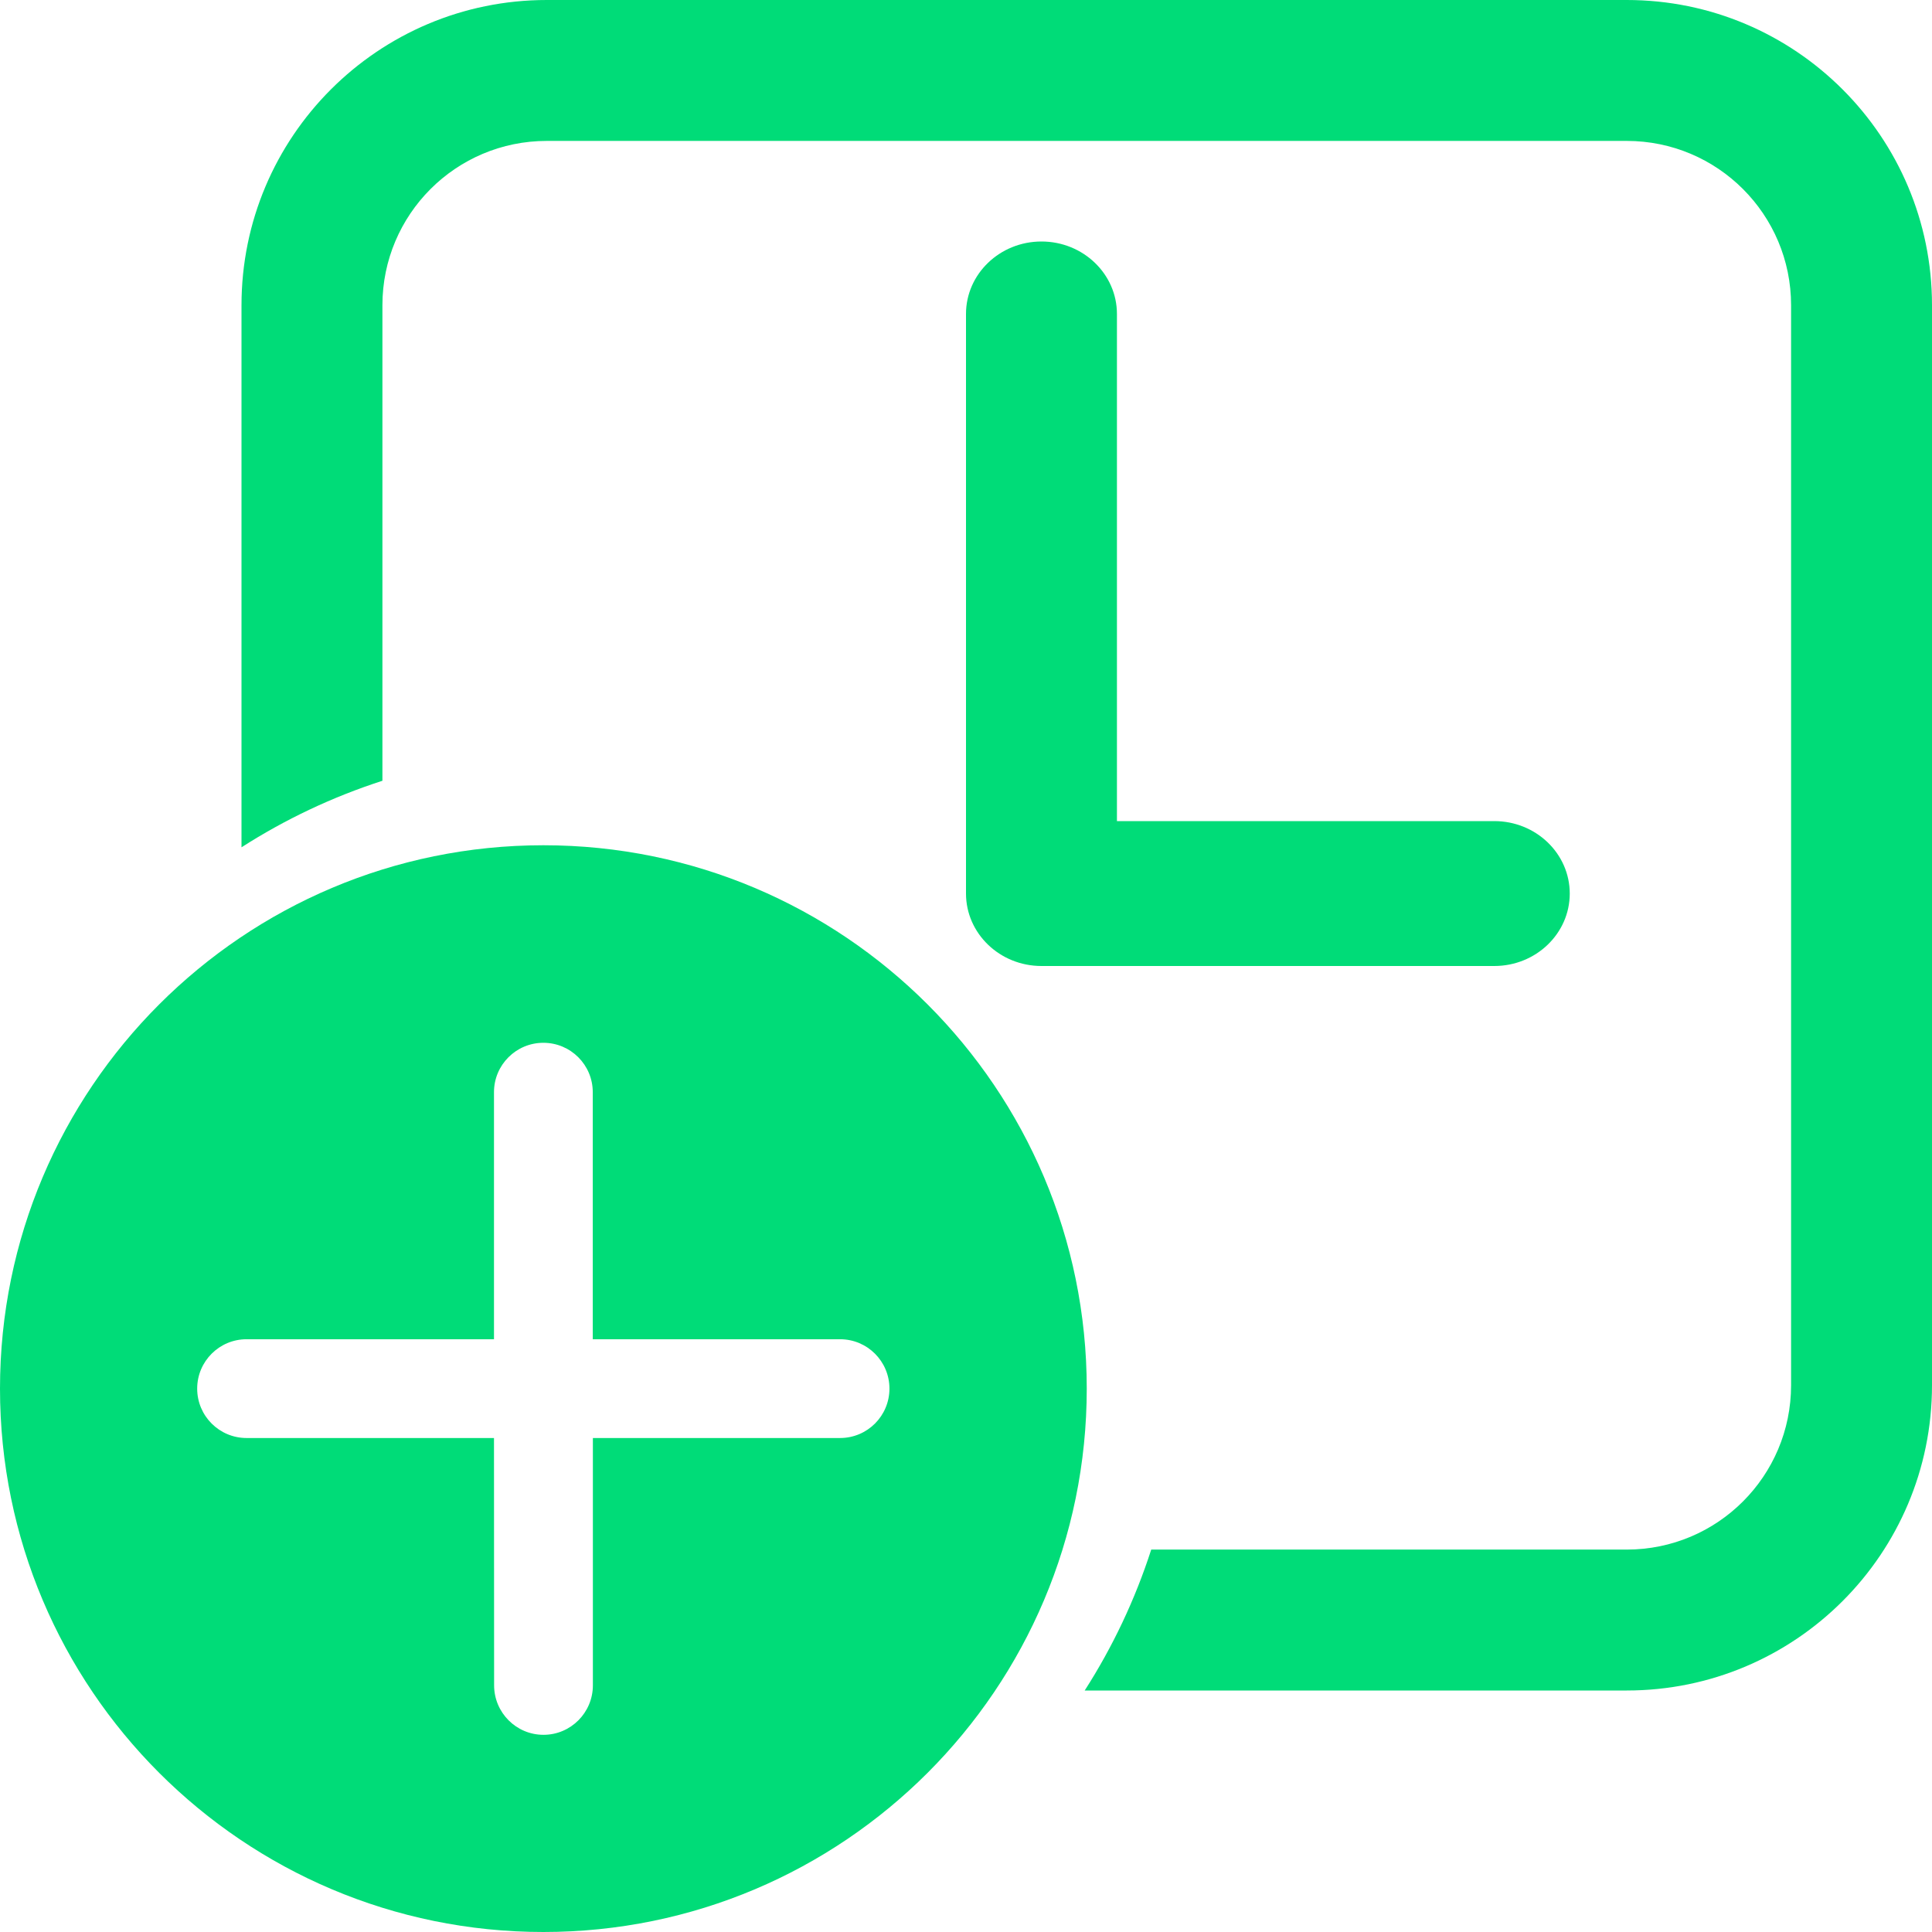
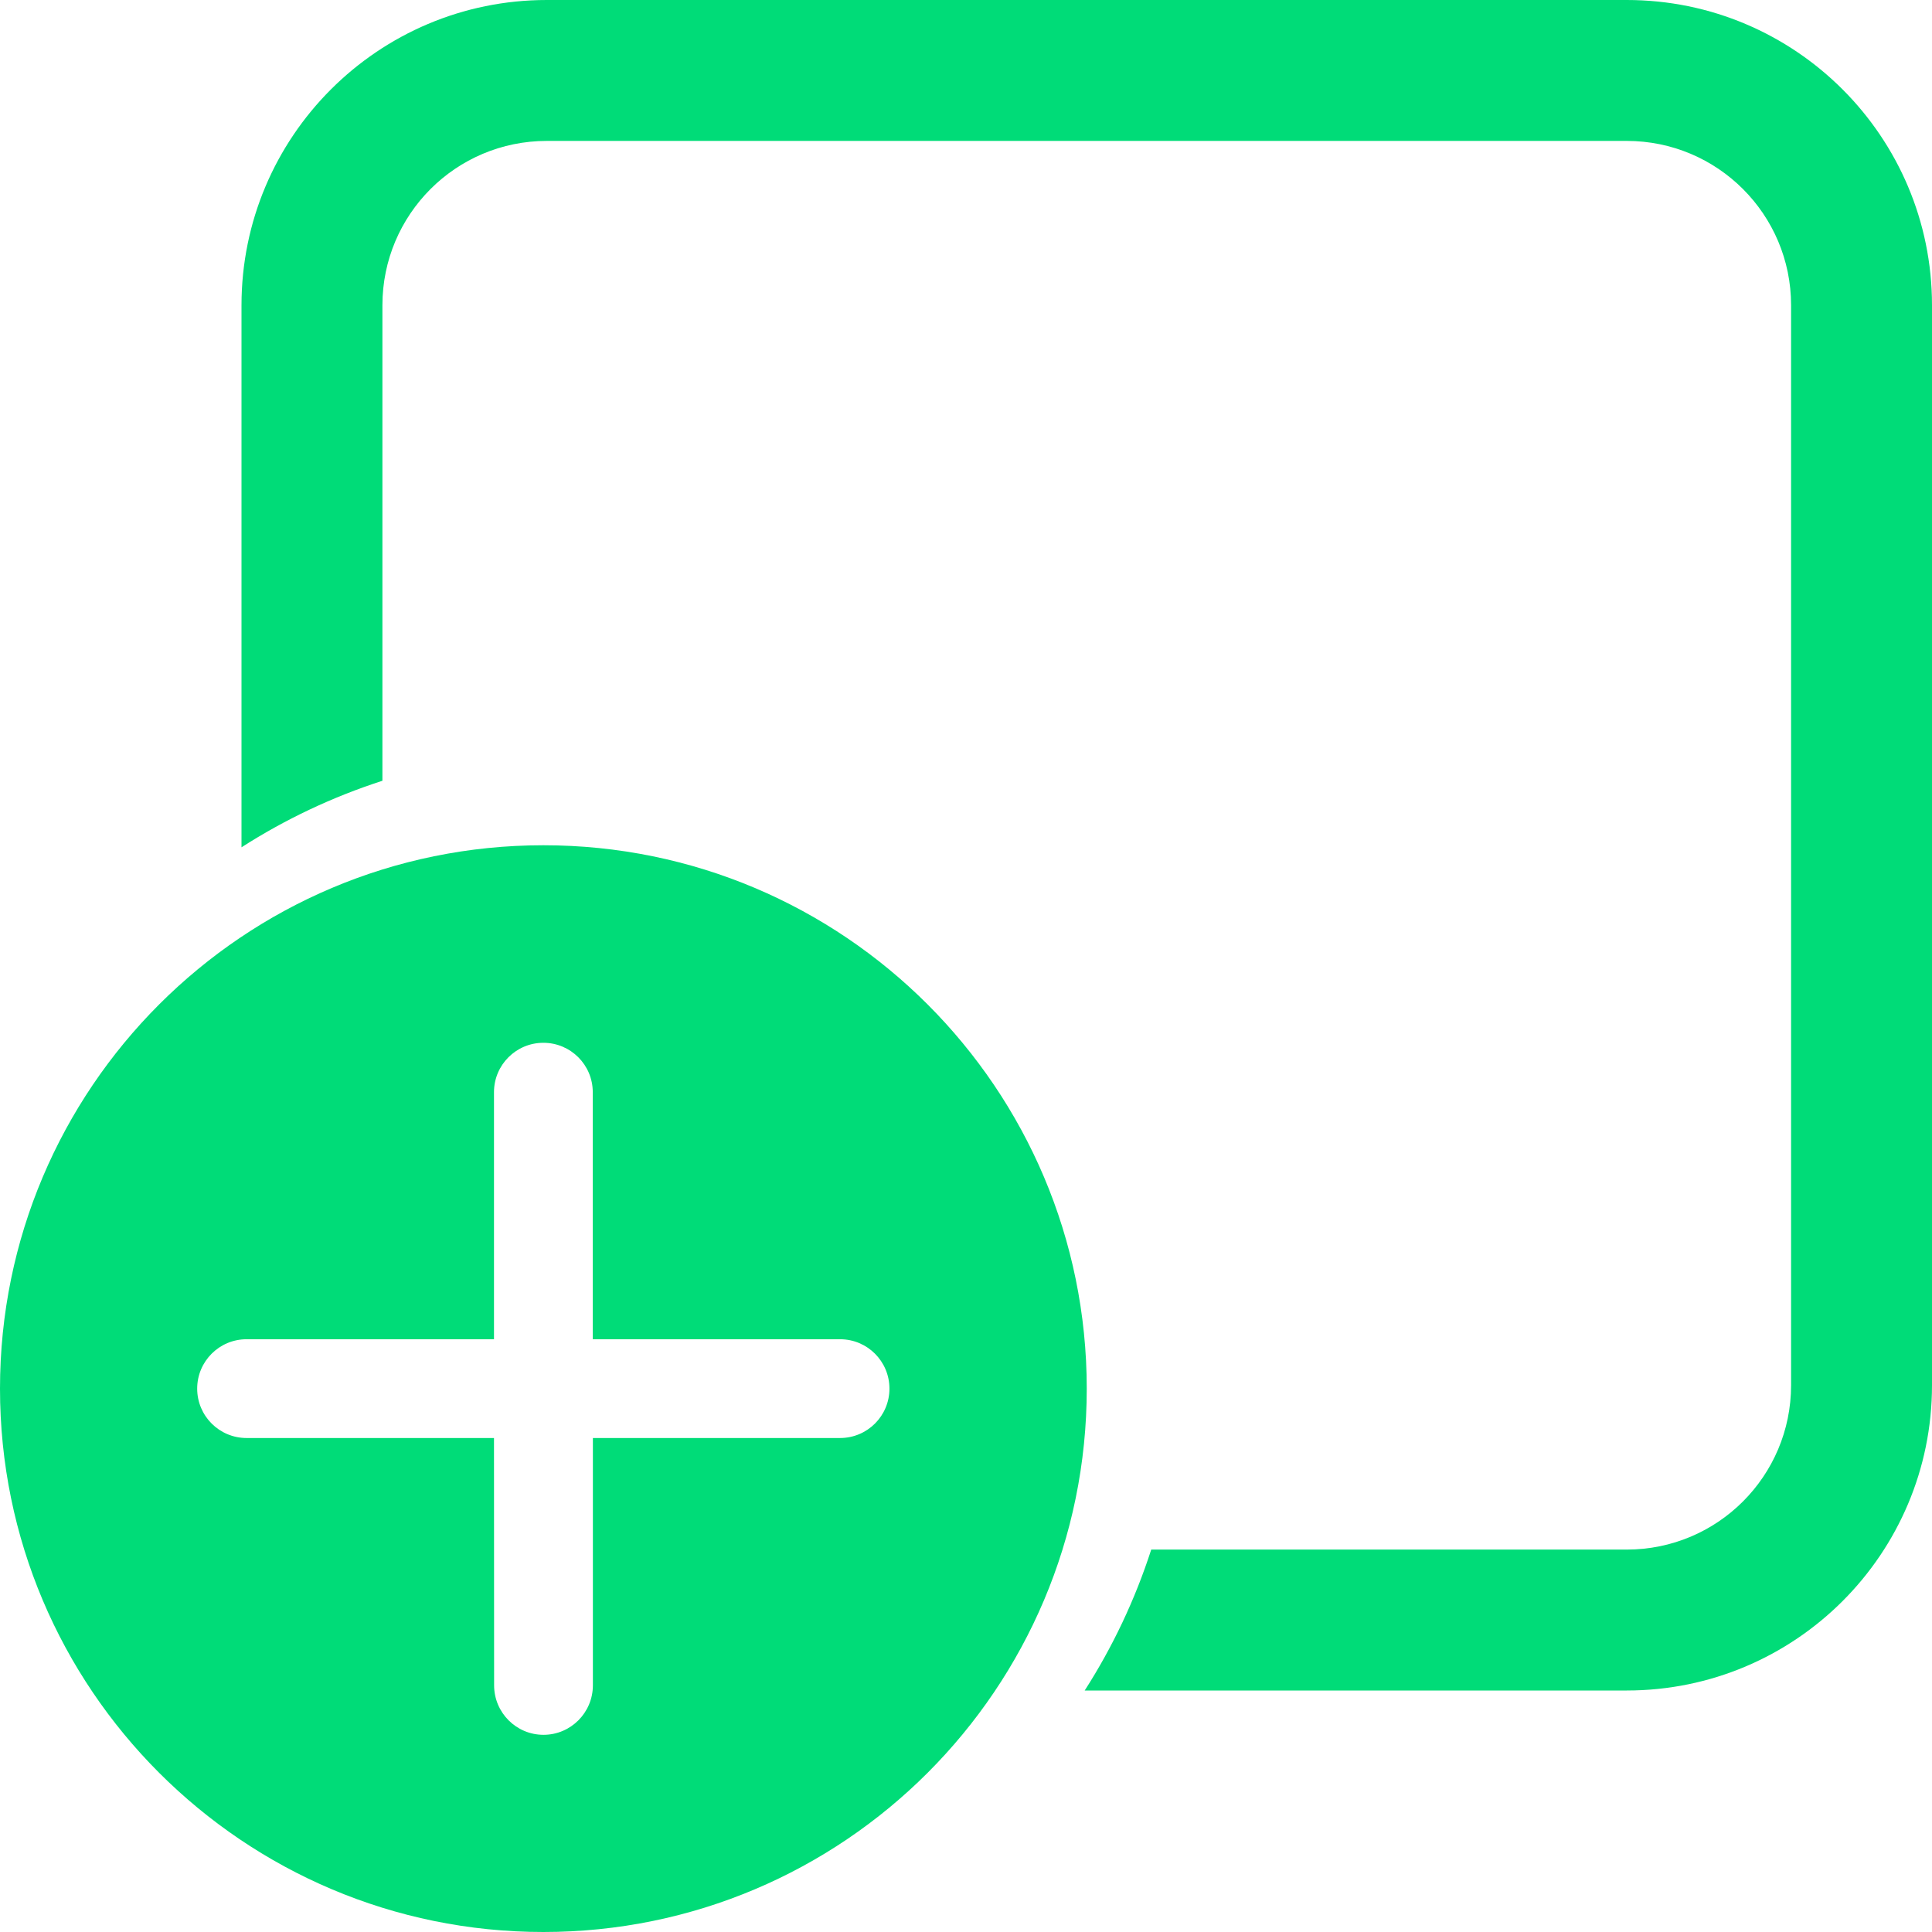
<svg xmlns="http://www.w3.org/2000/svg" width="16" height="16" viewBox="0 0 16 16" fill="none">
  <path d="M3.167 2.528C3.167 1.776 3.776 1.167 4.528 1.167H13.472C14.224 1.167 14.833 1.776 14.833 2.528V11.472C14.833 12.224 14.224 12.833 13.472 12.833H9.534C9.4 13.248 9.214 13.64 8.983 14H13.472C14.868 14 16 12.868 16 11.472V2.528C16 1.132 14.868 0 13.472 0H4.528C3.132 0 2 1.132 2 2.528V7.017C2.36 6.786 2.752 6.6 3.167 6.466V2.528Z" fill="#00DC78" />
  <path d="M4.5 7C6.985 7 9 9.015 9 11.5C9 13.985 6.985 16 4.5 16C2.015 16 0 13.985 0 11.5C0 9.015 2.015 7 4.5 7ZM4.91 13.957L4.91 11.909H6.957C7.183 11.909 7.366 11.726 7.366 11.5C7.366 11.274 7.183 11.091 6.957 11.091H4.909L4.909 9.045C4.909 8.819 4.726 8.636 4.5 8.636C4.274 8.636 4.091 8.819 4.091 9.045L4.091 11.091H2.042C1.816 11.091 1.633 11.274 1.633 11.5C1.633 11.726 1.816 11.909 2.042 11.909H4.091L4.092 13.957C4.092 14.183 4.275 14.367 4.501 14.367C4.727 14.367 4.91 14.183 4.91 13.957Z" fill="#00DC78" />
-   <path d="M9.25 2.6C9.25 2.269 8.97 2 8.625 2C8.28 2 8 2.269 8 2.6V7.4C8 7.731 8.28 8 8.625 8H12.375C12.72 8 13 7.731 13 7.4C13 7.069 12.72 6.8 12.375 6.8H9.25V2.6Z" fill="#00DC78" />
</svg>